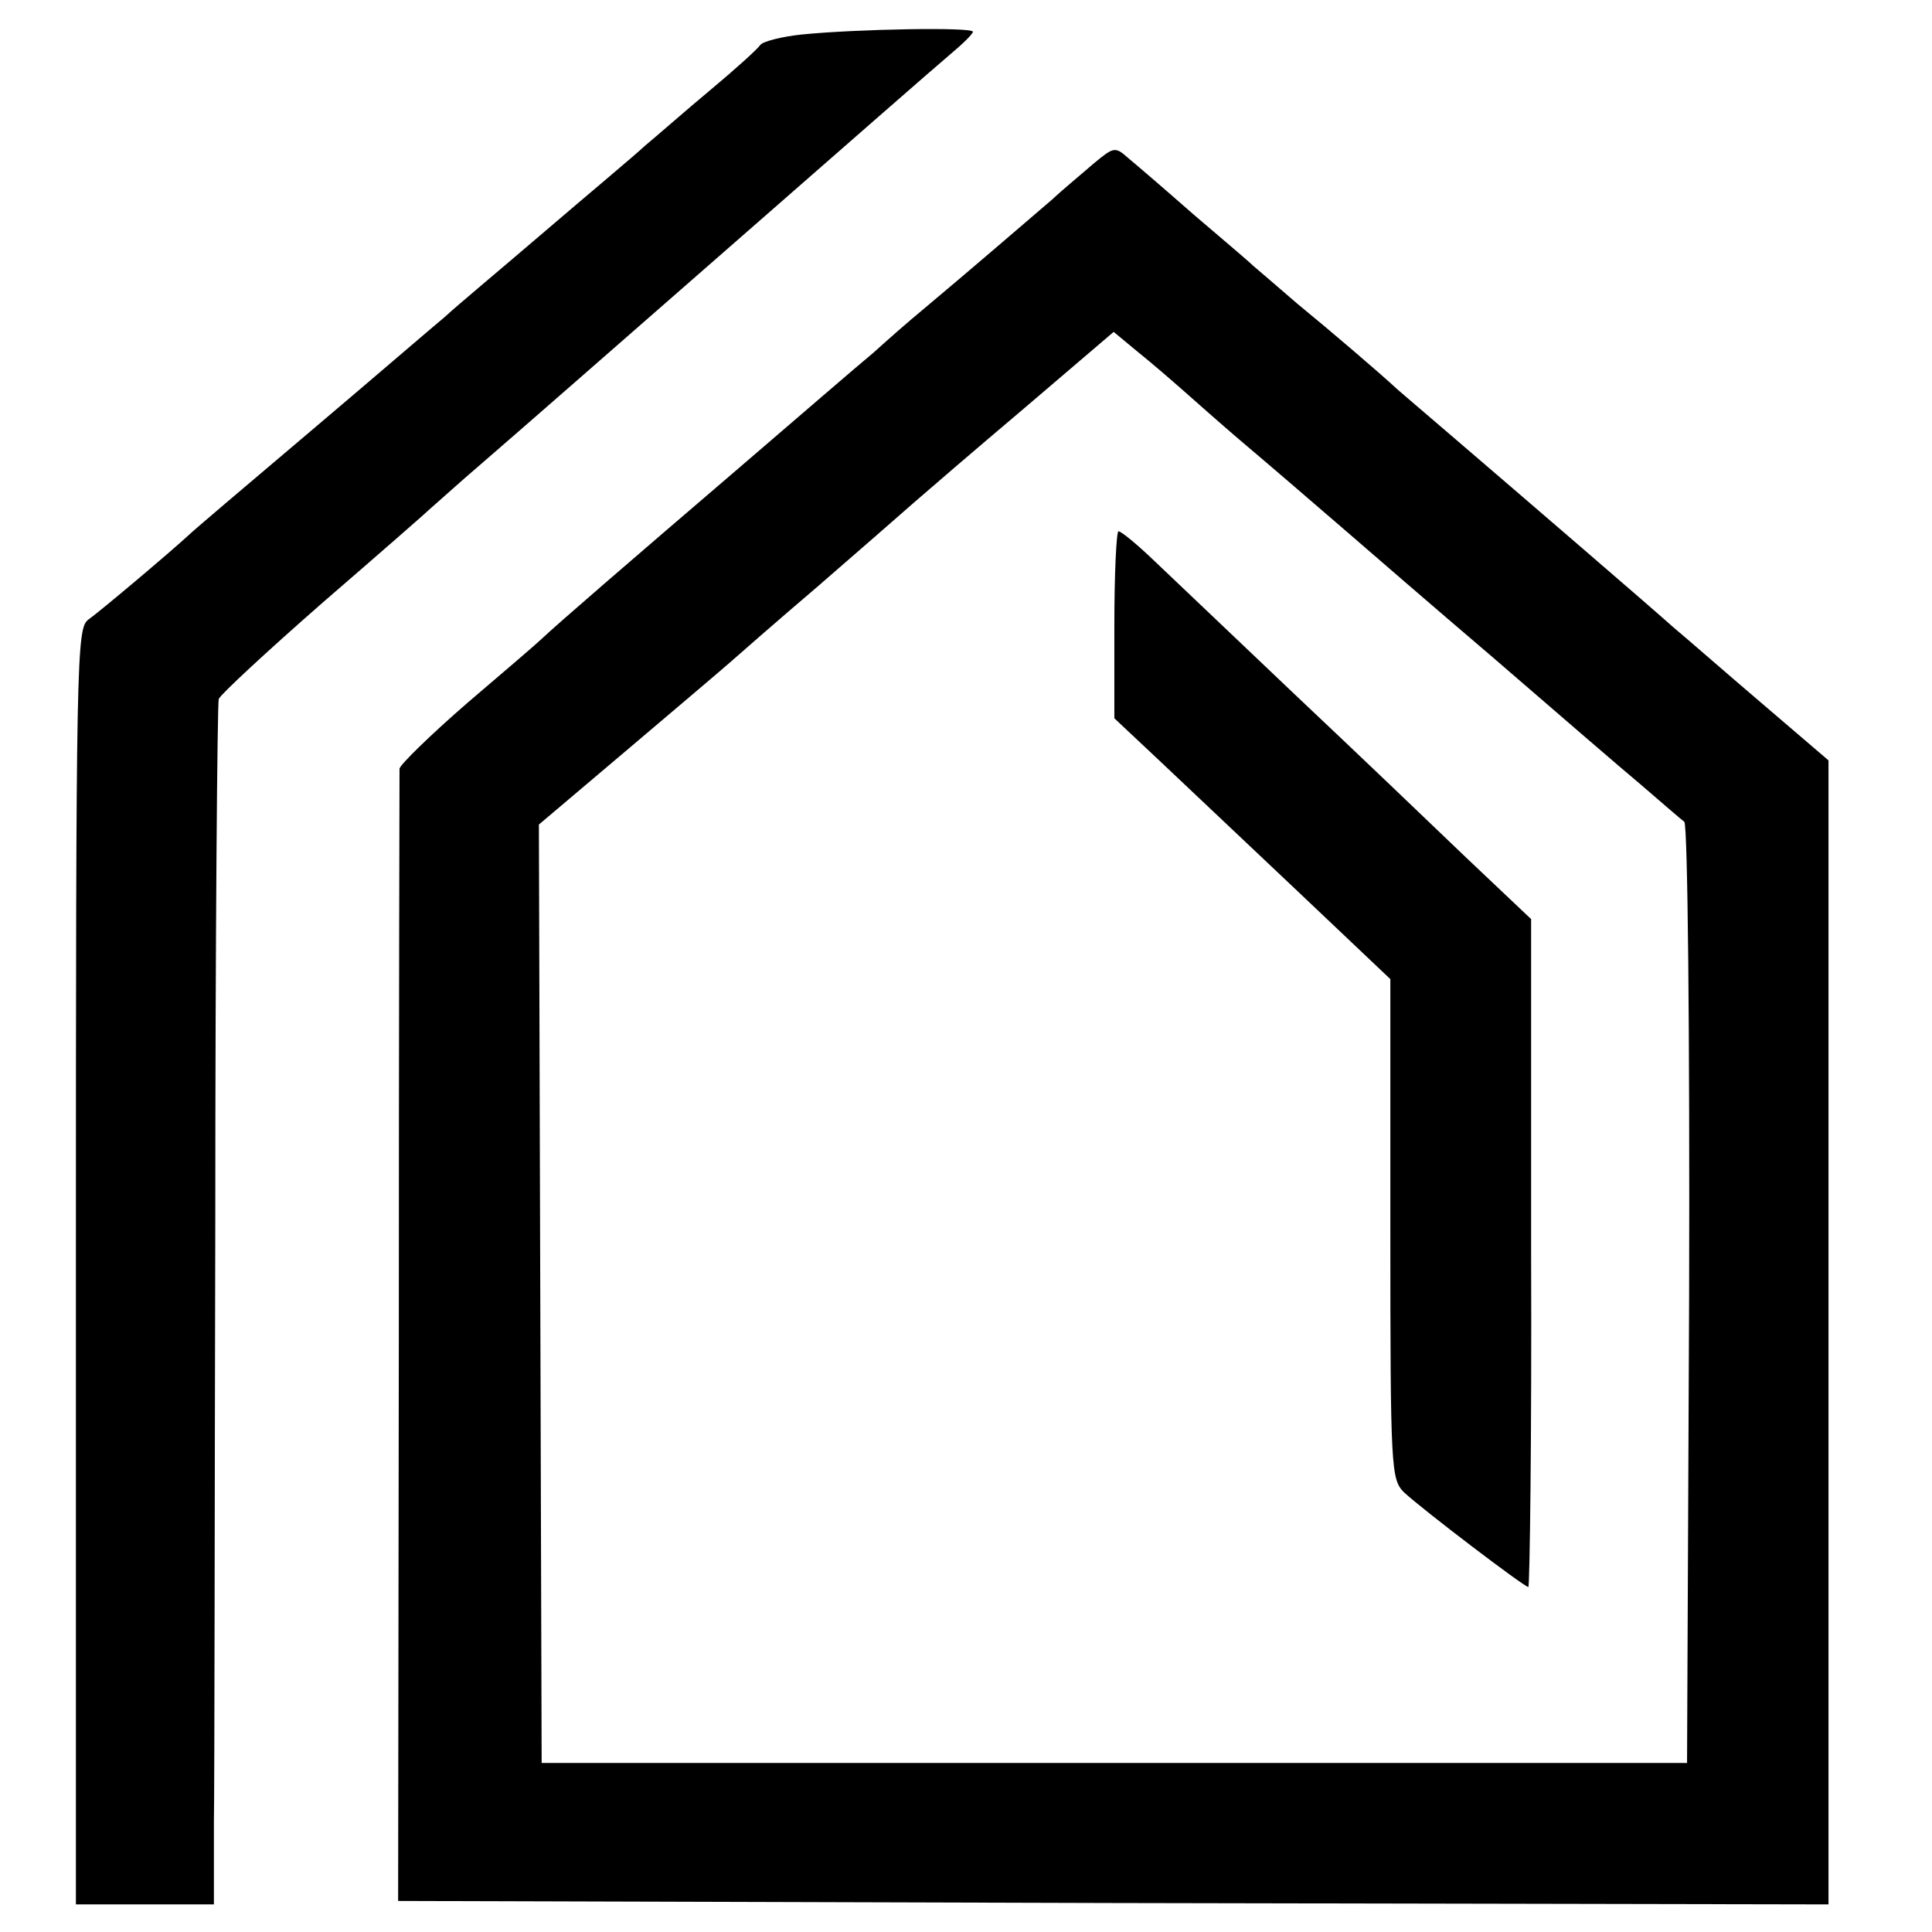
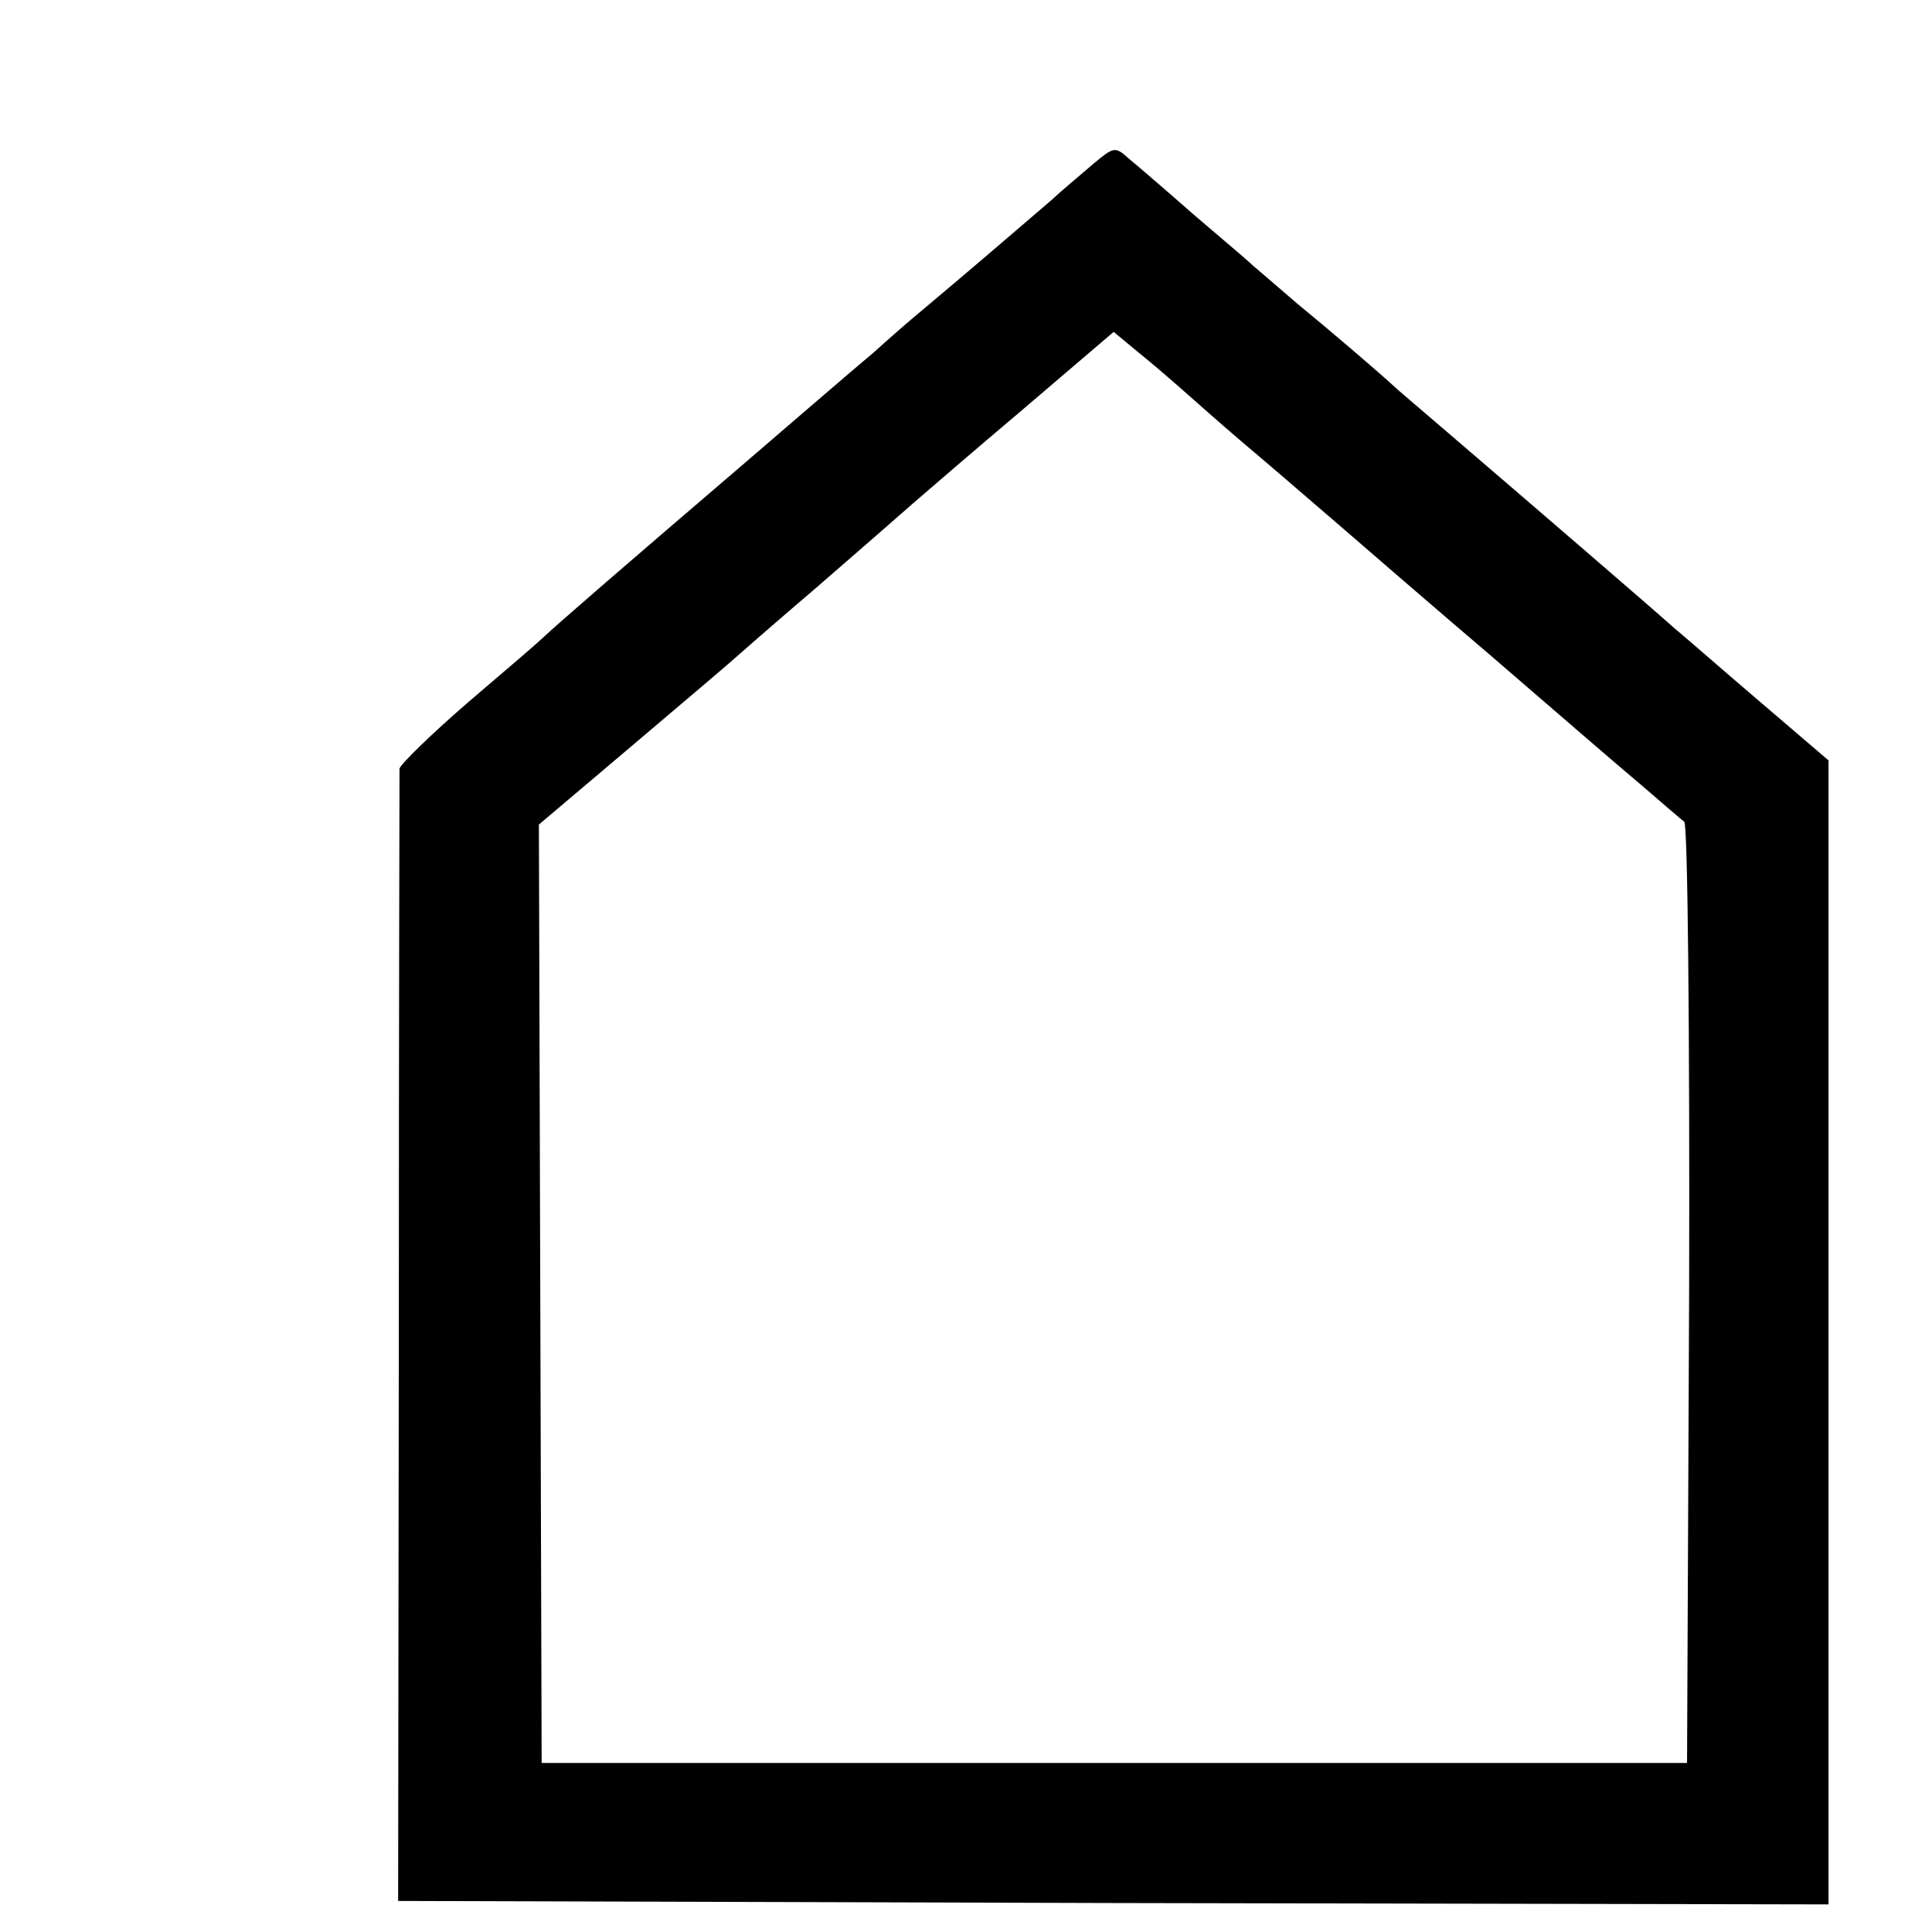
<svg xmlns="http://www.w3.org/2000/svg" version="1.0" width="280pt" height="280pt" viewBox="0 0 280 280" preserveAspectRatio="xMidYMid meet">
  <g transform="translate(0,280) scale(0.1,-0.1)" fill="#000000" stroke="none">
-     <path d="M1162 2750 c-29 -3 -56 -10 -60 -15 -4 -6 -36 -35 -72 -65 -36 -30 -78 -67 -95 -81 -16 -15 -82 -70 -145 -124 -63 -54 -129 -109 -145 -124 -17 -14 -104 -89 -195 -166 -91 -77 -170 -144 -176 -150 -27 -25 -129 -111 -146 -123 -17 -13 -18 -50 -18 -938 l0 -924 100 0 100 0 0 118 c1 64 1 455 2 867 0 413 3 755 5 762 3 7 71 70 151 140 81 70 152 132 158 138 6 5 39 35 74 65 35 30 195 170 355 310 160 140 305 267 323 282 18 15 32 29 32 32 0 7 -169 4 -248 -4z" />
    <path d="M1585 2563 c-16 -14 -44 -37 -60 -52 -28 -24 -122 -105 -189 -161 -17 -14 -48 -41 -70 -61 -23 -19 -111 -95 -196 -168 -153 -131 -263 -226 -284 -246 -6 -6 -55 -48 -109 -94 -53 -46 -97 -89 -98 -95 0 -6 -1 -378 -1 -826 l-1 -815 1036 -3 1037 -2 0 829 0 829 -97 83 c-54 46 -111 96 -128 110 -30 27 -217 188 -329 284 -33 28 -64 55 -70 60 -27 25 -96 84 -146 125 -29 25 -58 50 -64 55 -6 6 -45 39 -86 74 -41 36 -84 73 -95 82 -19 17 -21 16 -50 -8z m131 -330 c17 -15 53 -47 80 -70 59 -50 82 -70 154 -132 30 -26 127 -110 215 -185 88 -76 184 -159 214 -184 30 -26 58 -50 62 -53 5 -3 8 -310 7 -685 l-3 -679 -830 0 -830 0 -2 680 -2 680 130 110 c72 61 138 117 147 125 9 8 66 58 127 110 60 52 123 107 140 122 16 14 88 76 159 136 l130 111 35 -29 c20 -16 50 -42 67 -57z" />
-     <path d="M1615 1894 l0 -135 66 -62 c36 -34 126 -119 200 -189 l134 -127 0 -362 c0 -350 1 -363 20 -382 27 -25 174 -137 180 -137 2 0 5 218 4 484 l0 484 -93 88 c-51 49 -164 157 -251 239 -87 83 -178 169 -203 193 -24 23 -47 42 -51 42 -3 0 -6 -61 -6 -136z" />
  </g>
</svg>